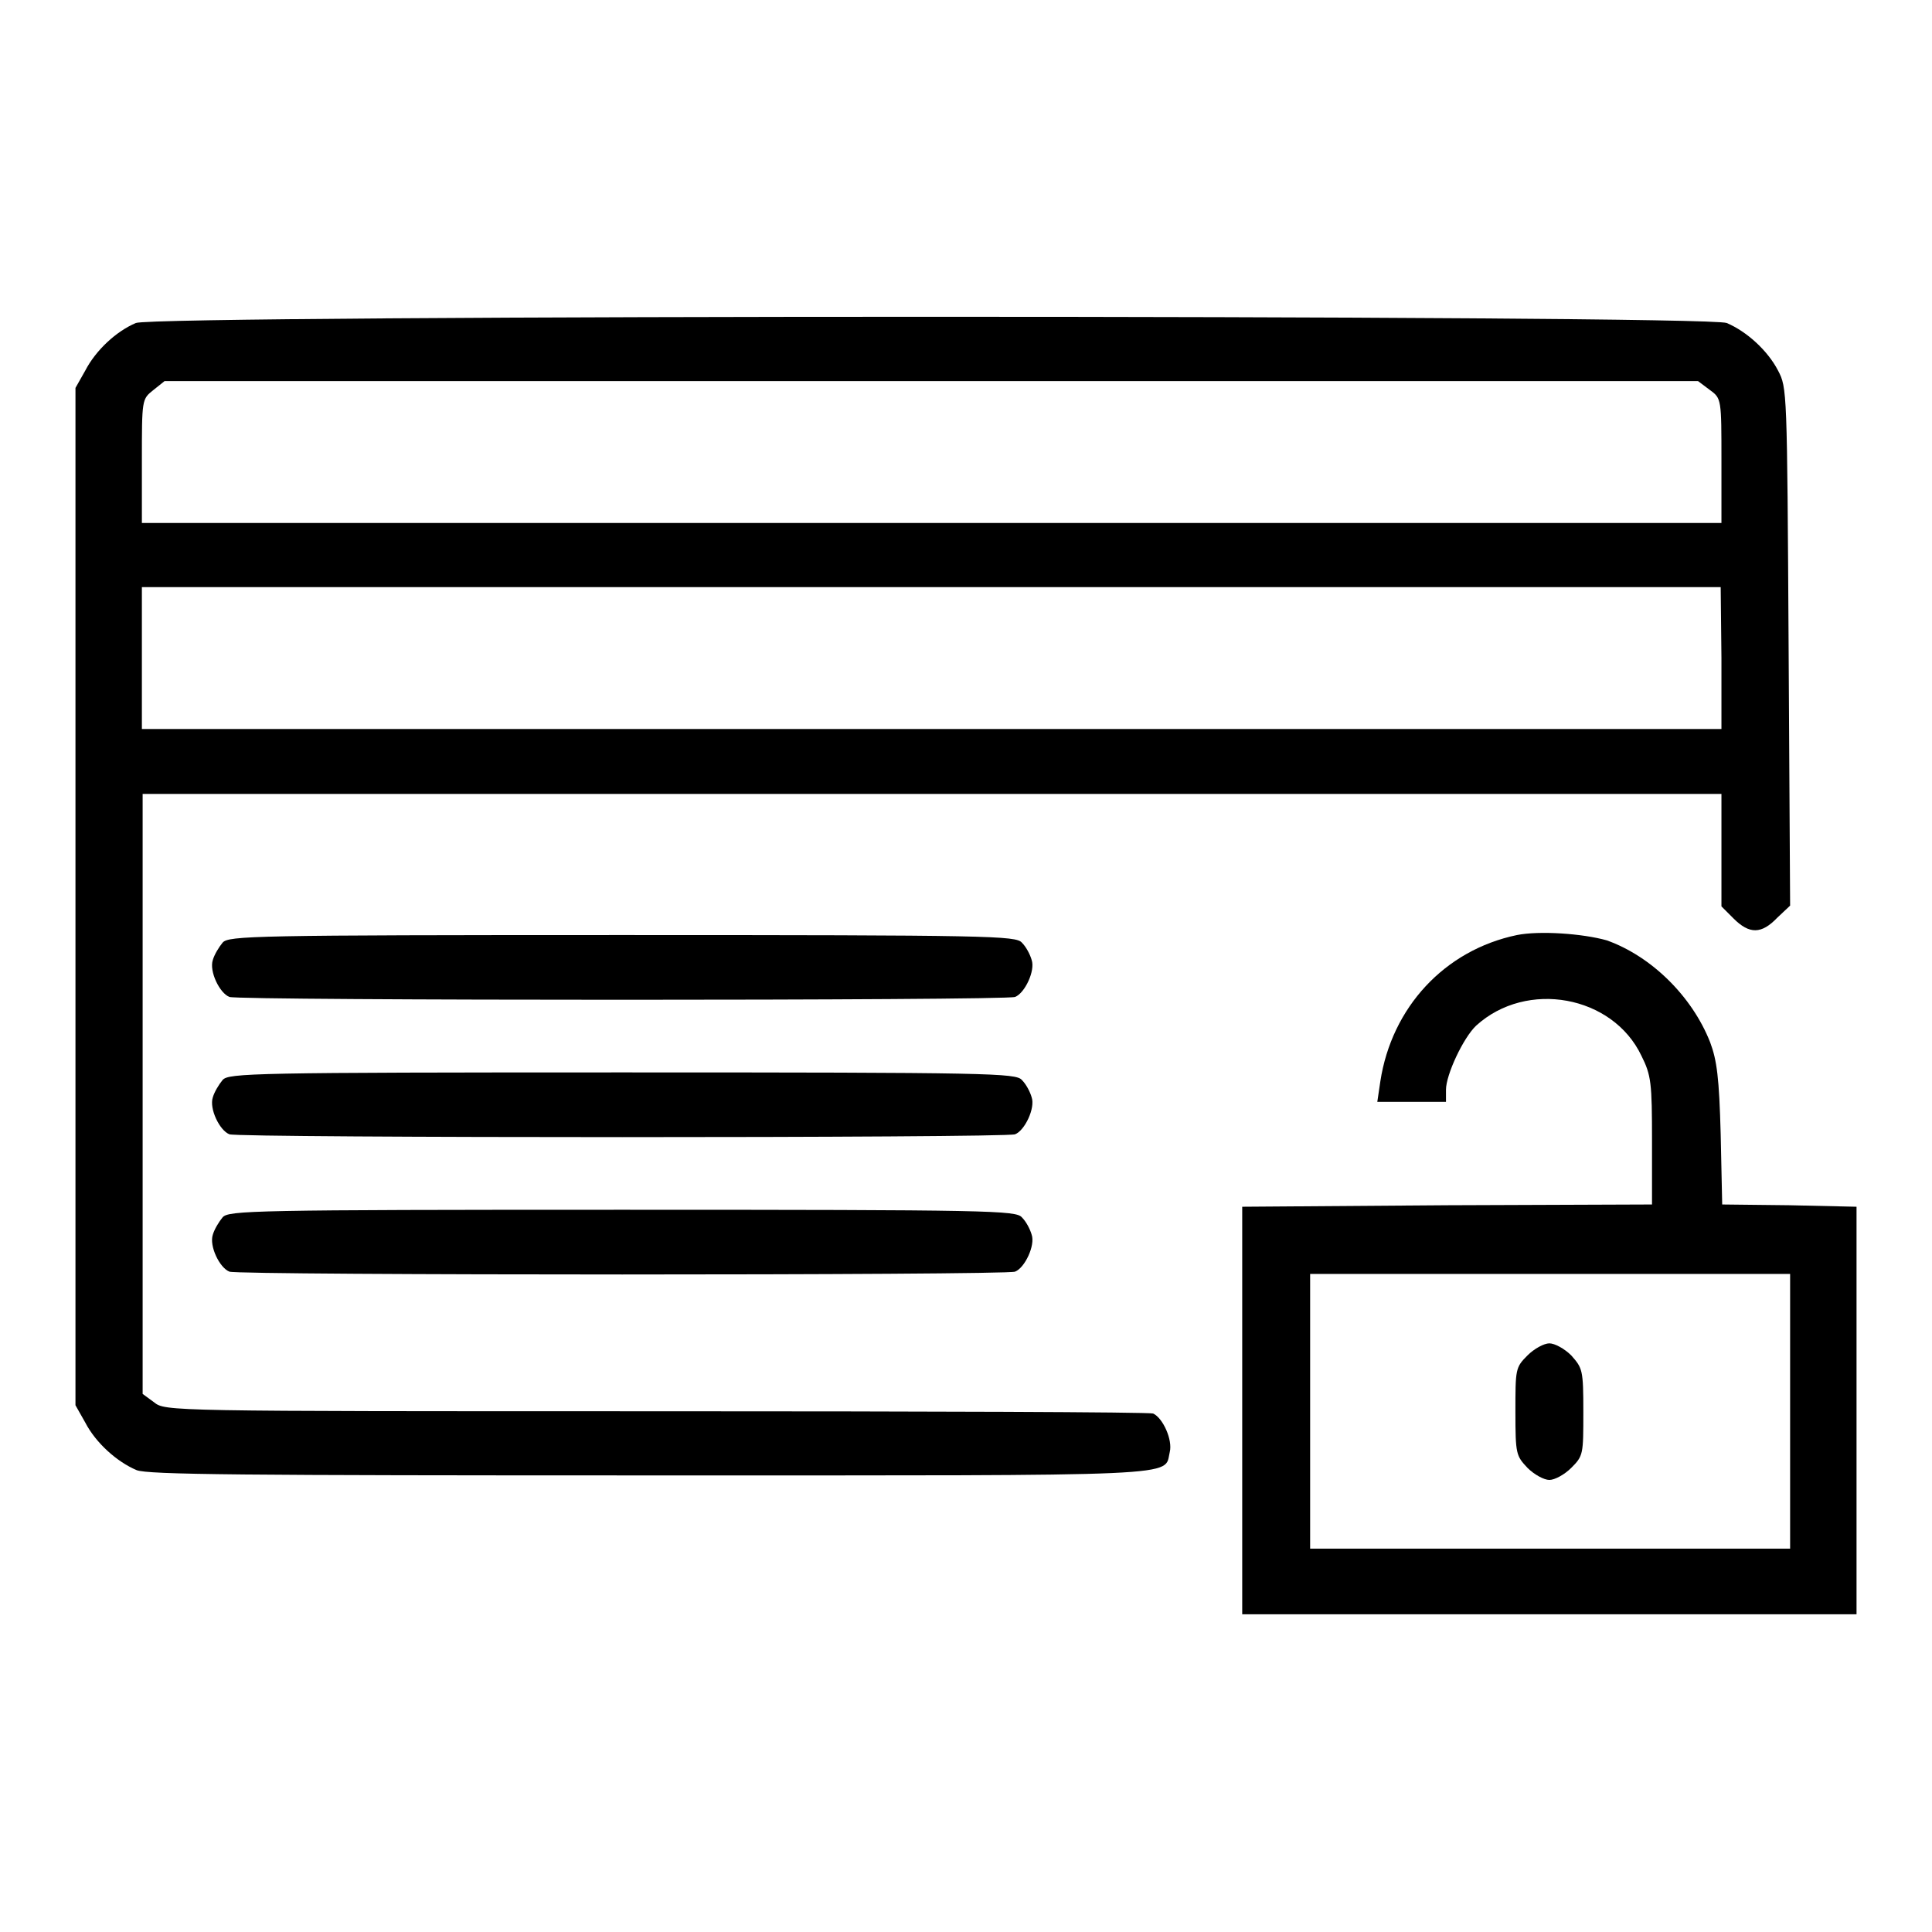
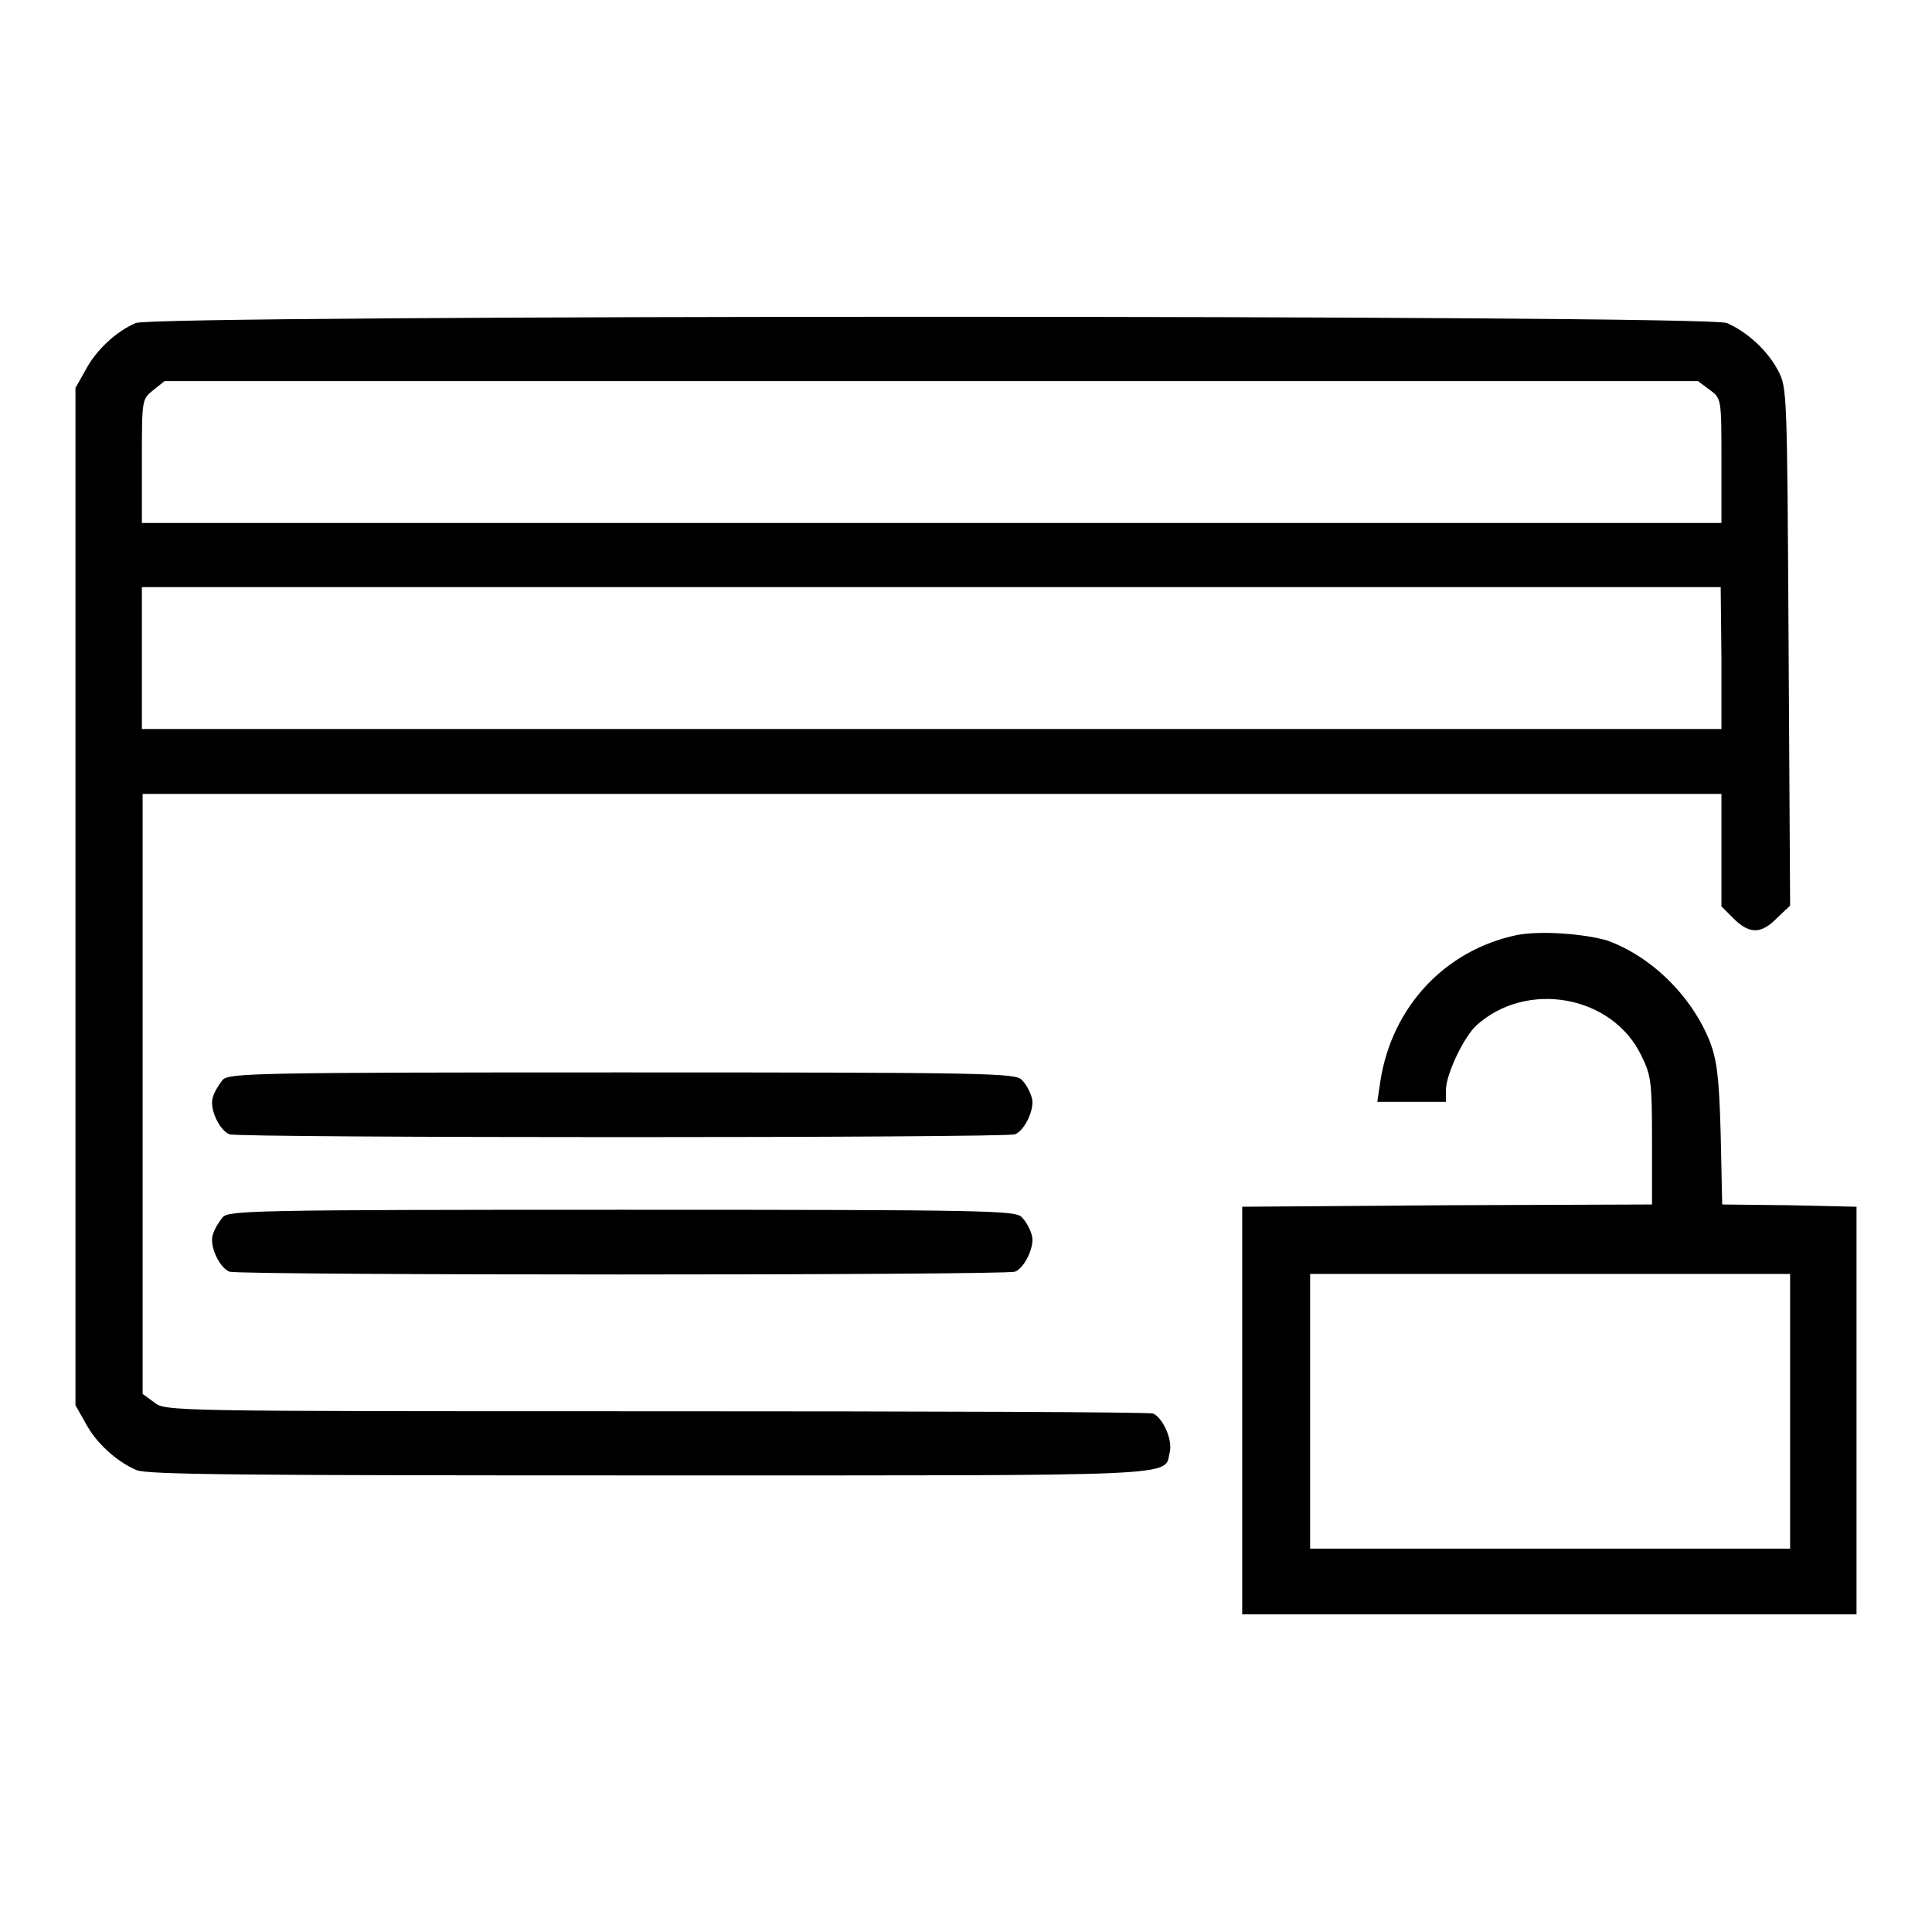
<svg xmlns="http://www.w3.org/2000/svg" version="1.1" x="0px" y="0px" viewBox="0 0 256 256" enable-background="new 0 0 256 256" xml:space="preserve">
  <g>
    <g>
      <g>
        <path fill="#000000" d="M18,42.8c-2.6,1.1-5.3,3.6-6.7,6.3L10,51.4v67.4v67.4l1.3,2.3c1.4,2.7,4.2,5.2,6.8,6.3c1.5,0.6,13.8,0.7,68,0.7c72.1,0,68.1,0.2,68.9-3.1c0.4-1.6-0.9-4.5-2.2-5.1c-0.5-0.2-30.2-0.3-65.9-0.3c-64.9,0-65,0-66.5-1.2l-1.5-1.1v-39.8v-39.7h104.6h104.6v7.5v7.4l1.6,1.6c2.1,2.1,3.7,2.1,5.8-0.1l1.7-1.6l-0.2-34.3c-0.2-34.1-0.2-34.3-1.4-36.6c-1.4-2.7-4.2-5.2-6.8-6.3C226.2,41.7,20.5,41.7,18,42.8z M226.6,51.7c1.5,1.1,1.5,1.2,1.5,9.4v8.2H123.5H18.8v-8.2c0-8.2,0-8.2,1.5-9.4l1.5-1.2h101.6h101.6L226.6,51.7z M228.1,87.2v9.4H123.5H18.8v-9.4v-9.4h104.6h104.6L228.1,87.2L228.1,87.2z" />
        <path fill="#000000" d="M201,123.9c-9.6,2-16.6,9.6-18.1,19.4l-0.4,2.7h4.5h4.6v-1.6c0-2,2.3-6.9,4-8.5c6.7-6.1,18.1-4,21.9,4c1.3,2.6,1.4,3.6,1.4,11.3v8.4l-27.1,0.1l-27.2,0.2v27v27h40.7H246v-27v-27l-8.9-0.2l-8.9-0.1l-0.2-9.3c-0.2-7.5-0.5-9.8-1.4-12.2c-2.4-6.1-7.8-11.4-13.7-13.5C209.7,123.7,204,123.3,201,123.9z M237.2,187v18.2h-31.8h-31.8V187v-18.2h31.8h31.8V187z" />
-         <path fill="#000000" d="M202.4,179.6c-1.6,1.6-1.6,1.8-1.6,7.5c0,5.6,0.1,5.8,1.6,7.4c0.9,0.9,2.2,1.6,2.9,1.6s2-0.7,2.9-1.6c1.6-1.6,1.6-1.8,1.6-7.4c0-5.6-0.1-5.8-1.6-7.5c-0.9-0.9-2.2-1.6-2.9-1.6S203.3,178.7,202.4,179.6z" />
-         <path fill="#000000" d="M29.5,124.9c-0.5,0.6-1.1,1.6-1.3,2.3c-0.5,1.5,0.9,4.4,2.2,4.9c1.3,0.5,102.8,0.5,104.1,0c1.3-0.5,2.7-3.5,2.2-4.9c-0.2-0.7-0.7-1.7-1.3-2.3c-0.8-0.9-4-1-53-1S30.3,124,29.5,124.9z" />
        <path fill="#000000" d="M29.5,143.1c-0.5,0.6-1.1,1.6-1.3,2.3c-0.5,1.5,0.9,4.4,2.2,4.9c1.3,0.5,102.8,0.5,104.1,0c1.3-0.5,2.7-3.5,2.2-4.9c-0.2-0.7-0.7-1.7-1.3-2.3c-0.8-0.9-4-1-53-1S30.3,142.2,29.5,143.1z" />
        <path fill="#000000" d="M29.5,161.3c-0.5,0.6-1.1,1.6-1.3,2.3c-0.5,1.5,0.9,4.4,2.2,4.9c1.3,0.5,102.8,0.5,104.1,0c1.3-0.5,2.7-3.5,2.2-4.9c-0.2-0.7-0.7-1.7-1.3-2.3c-0.8-0.9-4-1-53-1S30.3,160.4,29.5,161.3z" />
      </g>
    </g>
  </g>
</svg>